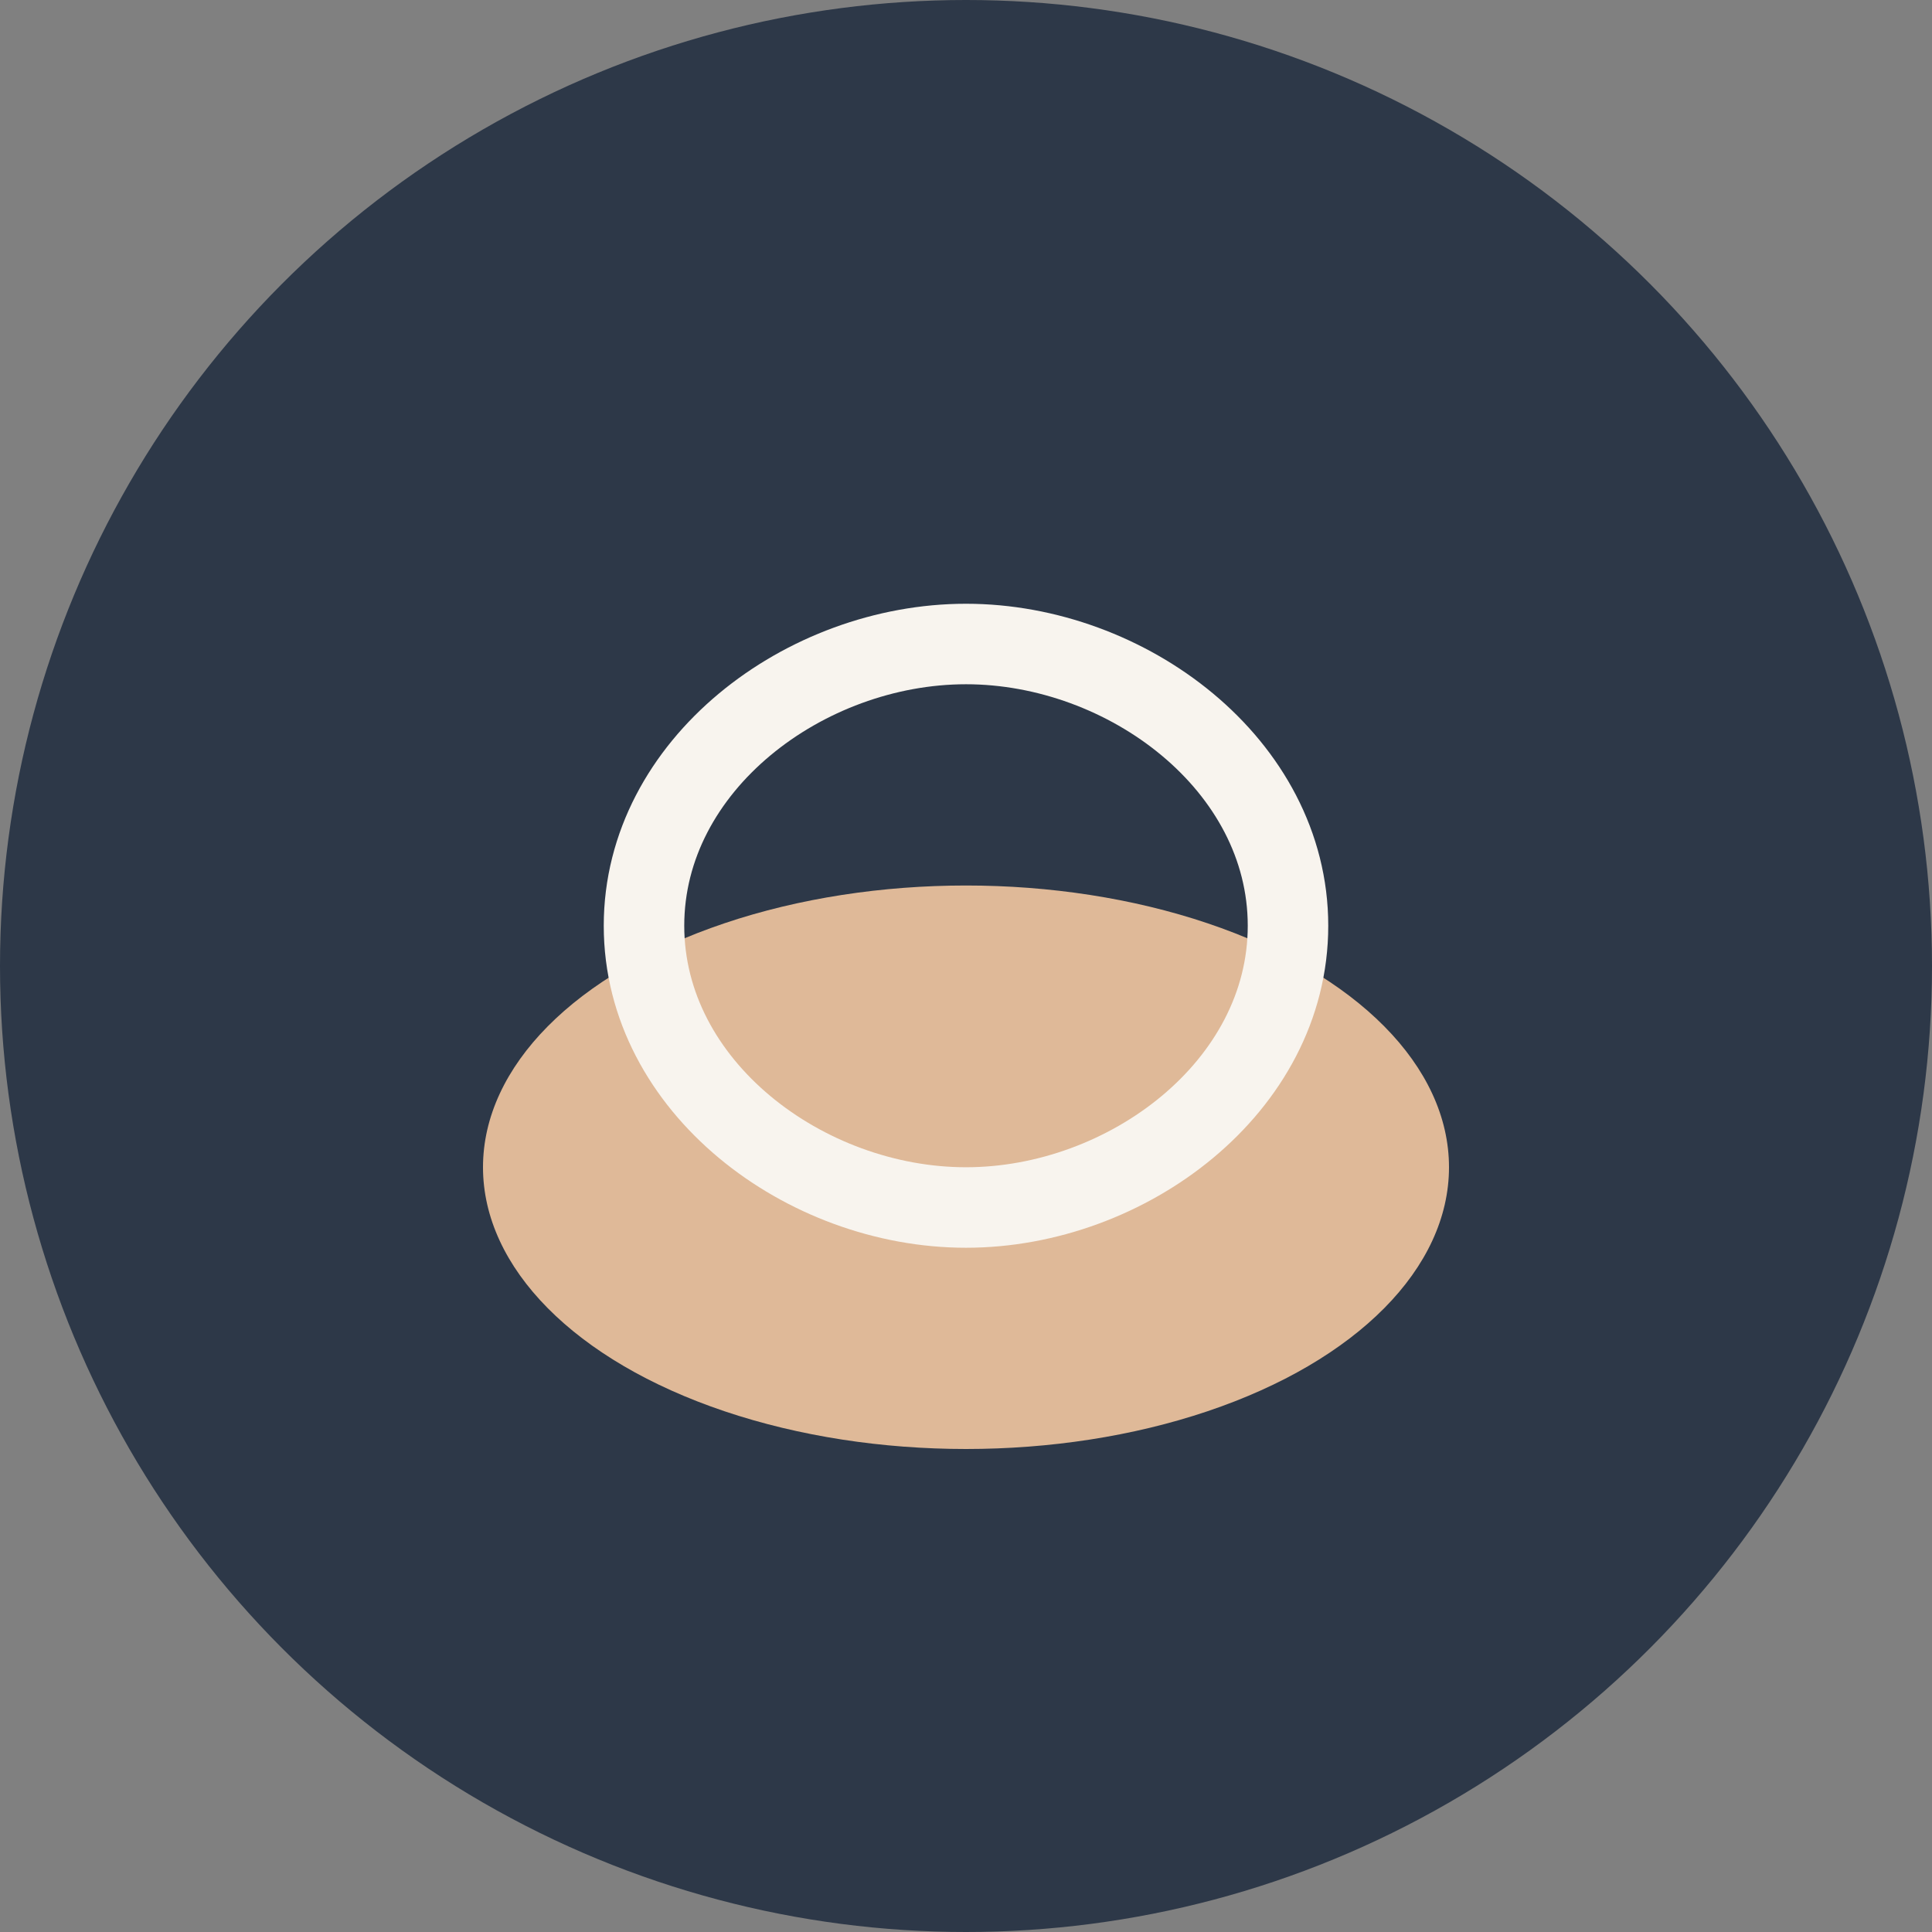
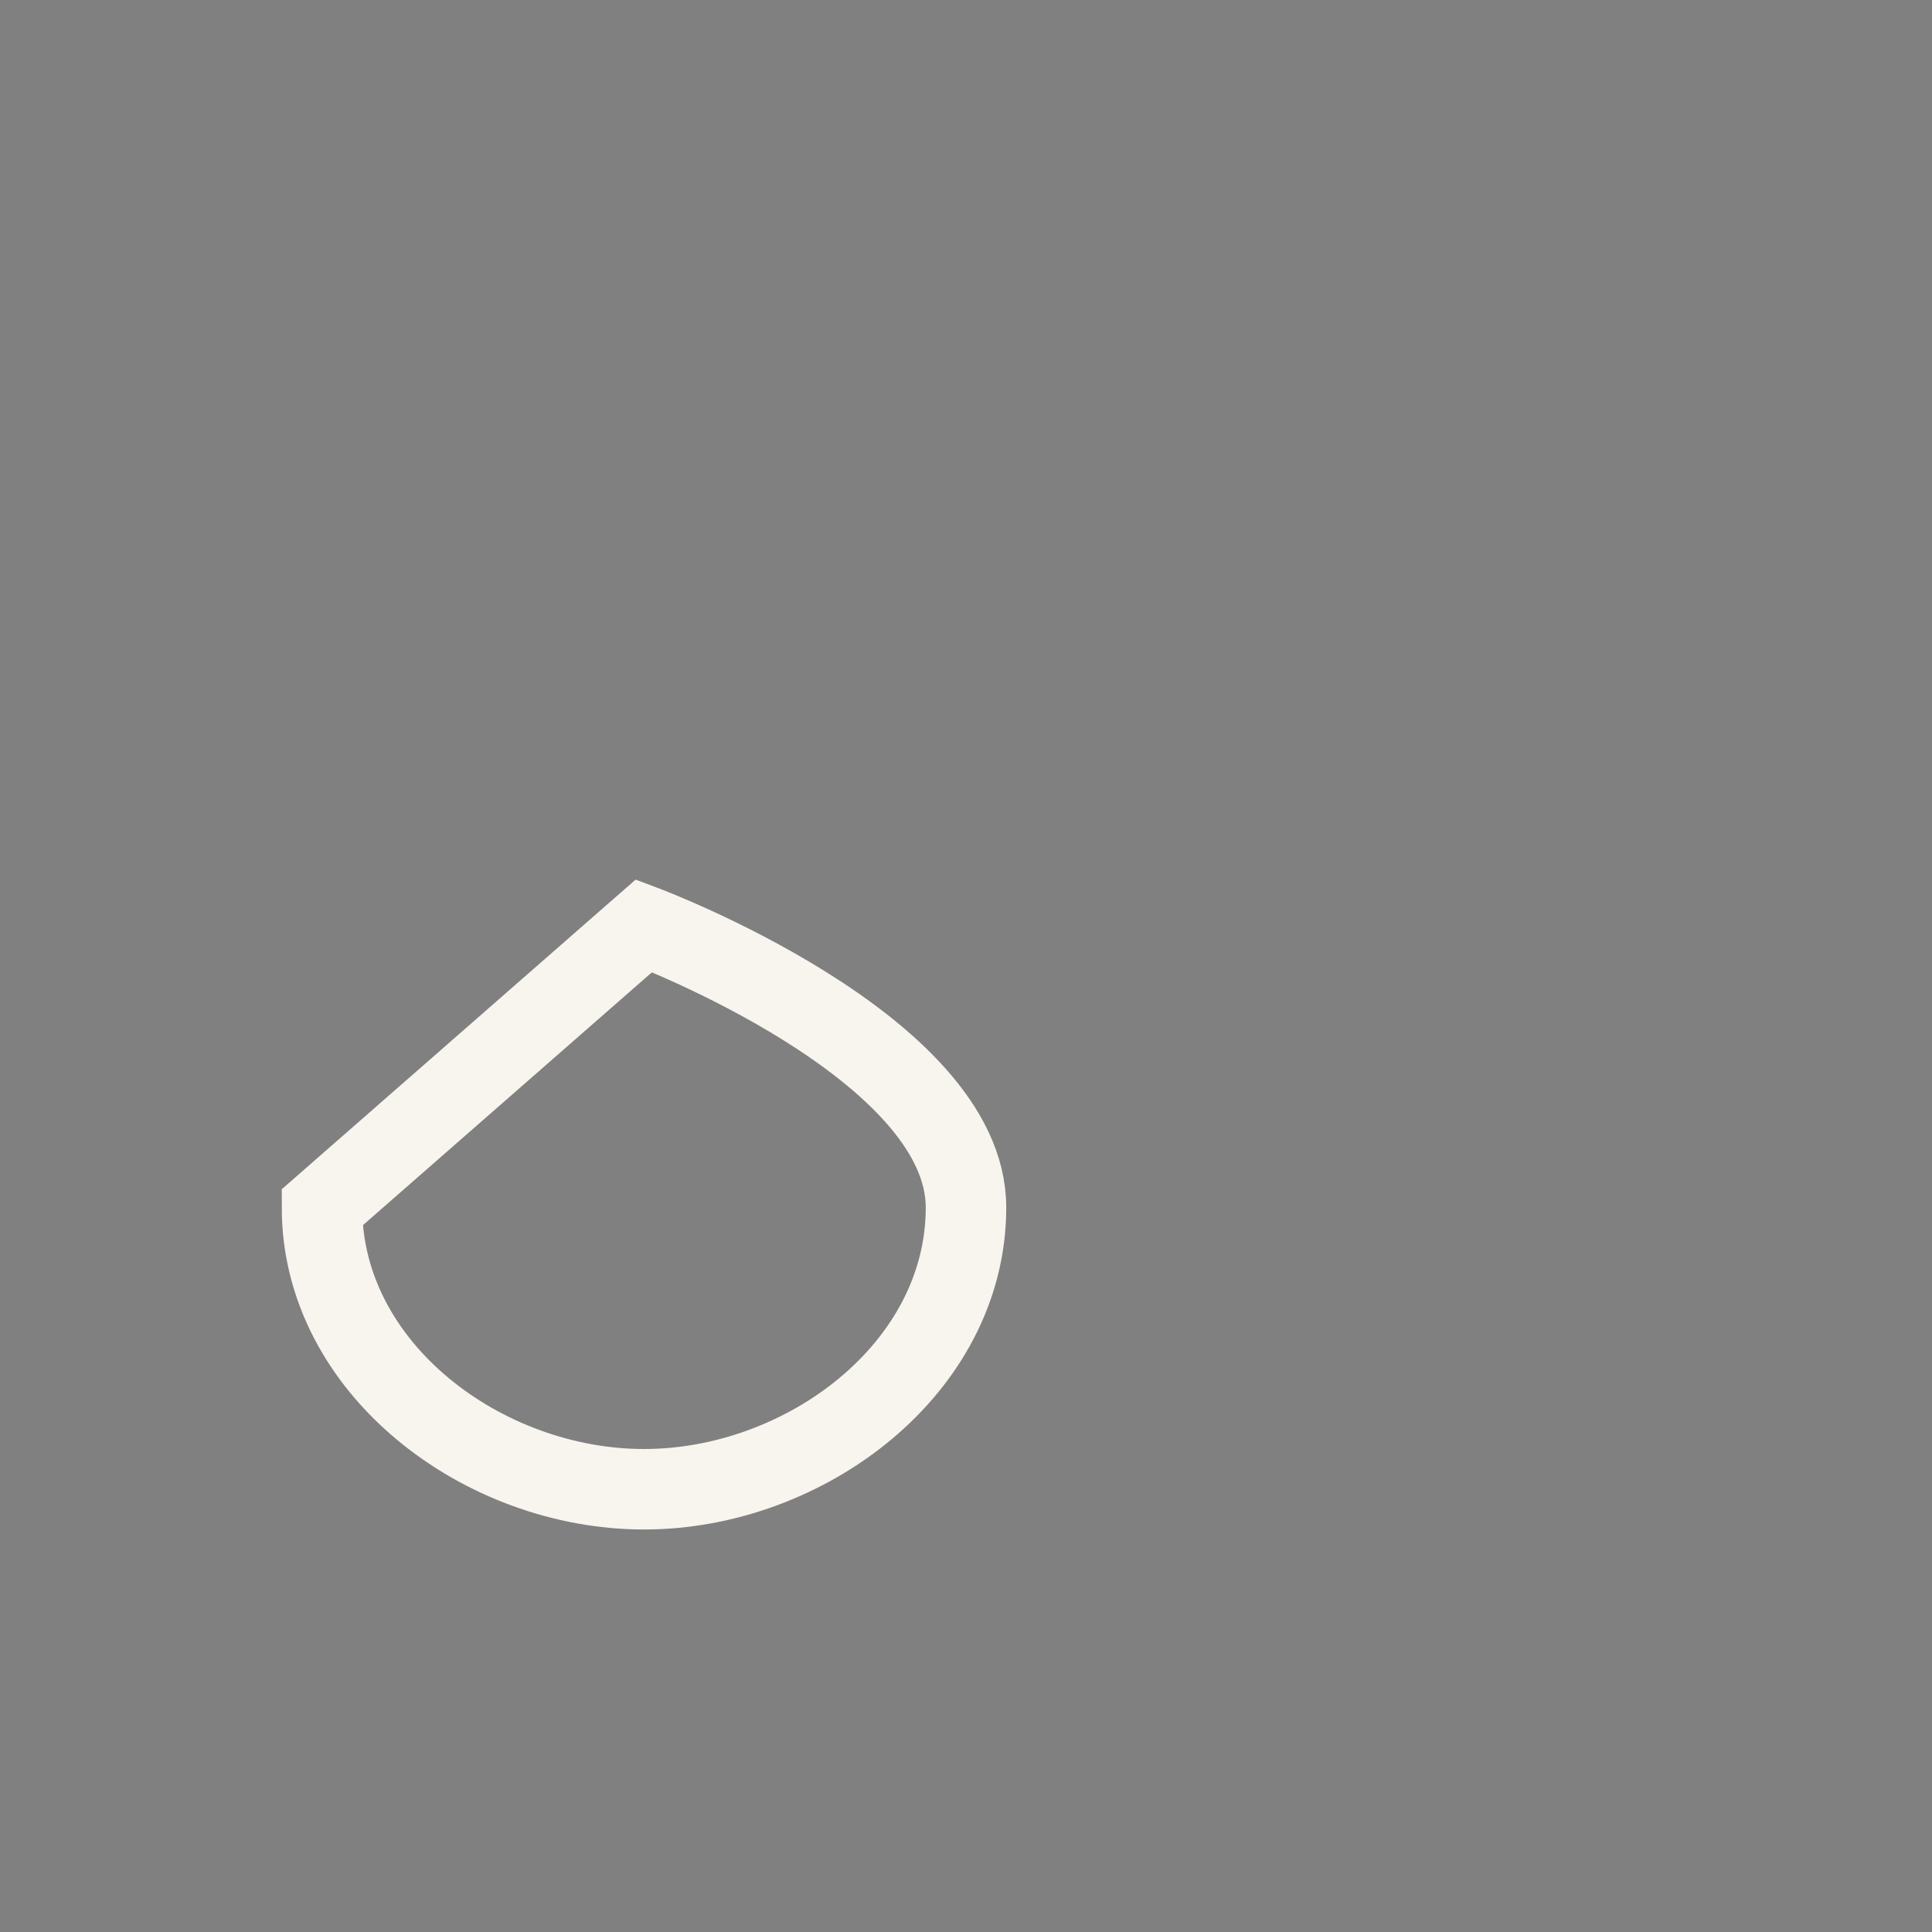
<svg xmlns="http://www.w3.org/2000/svg" width="48" height="48" viewBox="0 0 48 48">
  <rect x="0" y="0" width="48" height="48" fill="#808080" stroke="none" />
-   <circle cx="24" cy="24" r="24" fill="#2D3848" />
-   <ellipse cx="24" cy="29" rx="12" ry="7" fill="#DFB998" />
-   <path d="M16 23c0-4 4-7 8-7s8 3 8 7-4 7-8 7-8-3-8-7z" fill="none" stroke="#F8F4EE" stroke-width="2" />
+   <path d="M16 23s8 3 8 7-4 7-8 7-8-3-8-7z" fill="none" stroke="#F8F4EE" stroke-width="2" />
</svg>